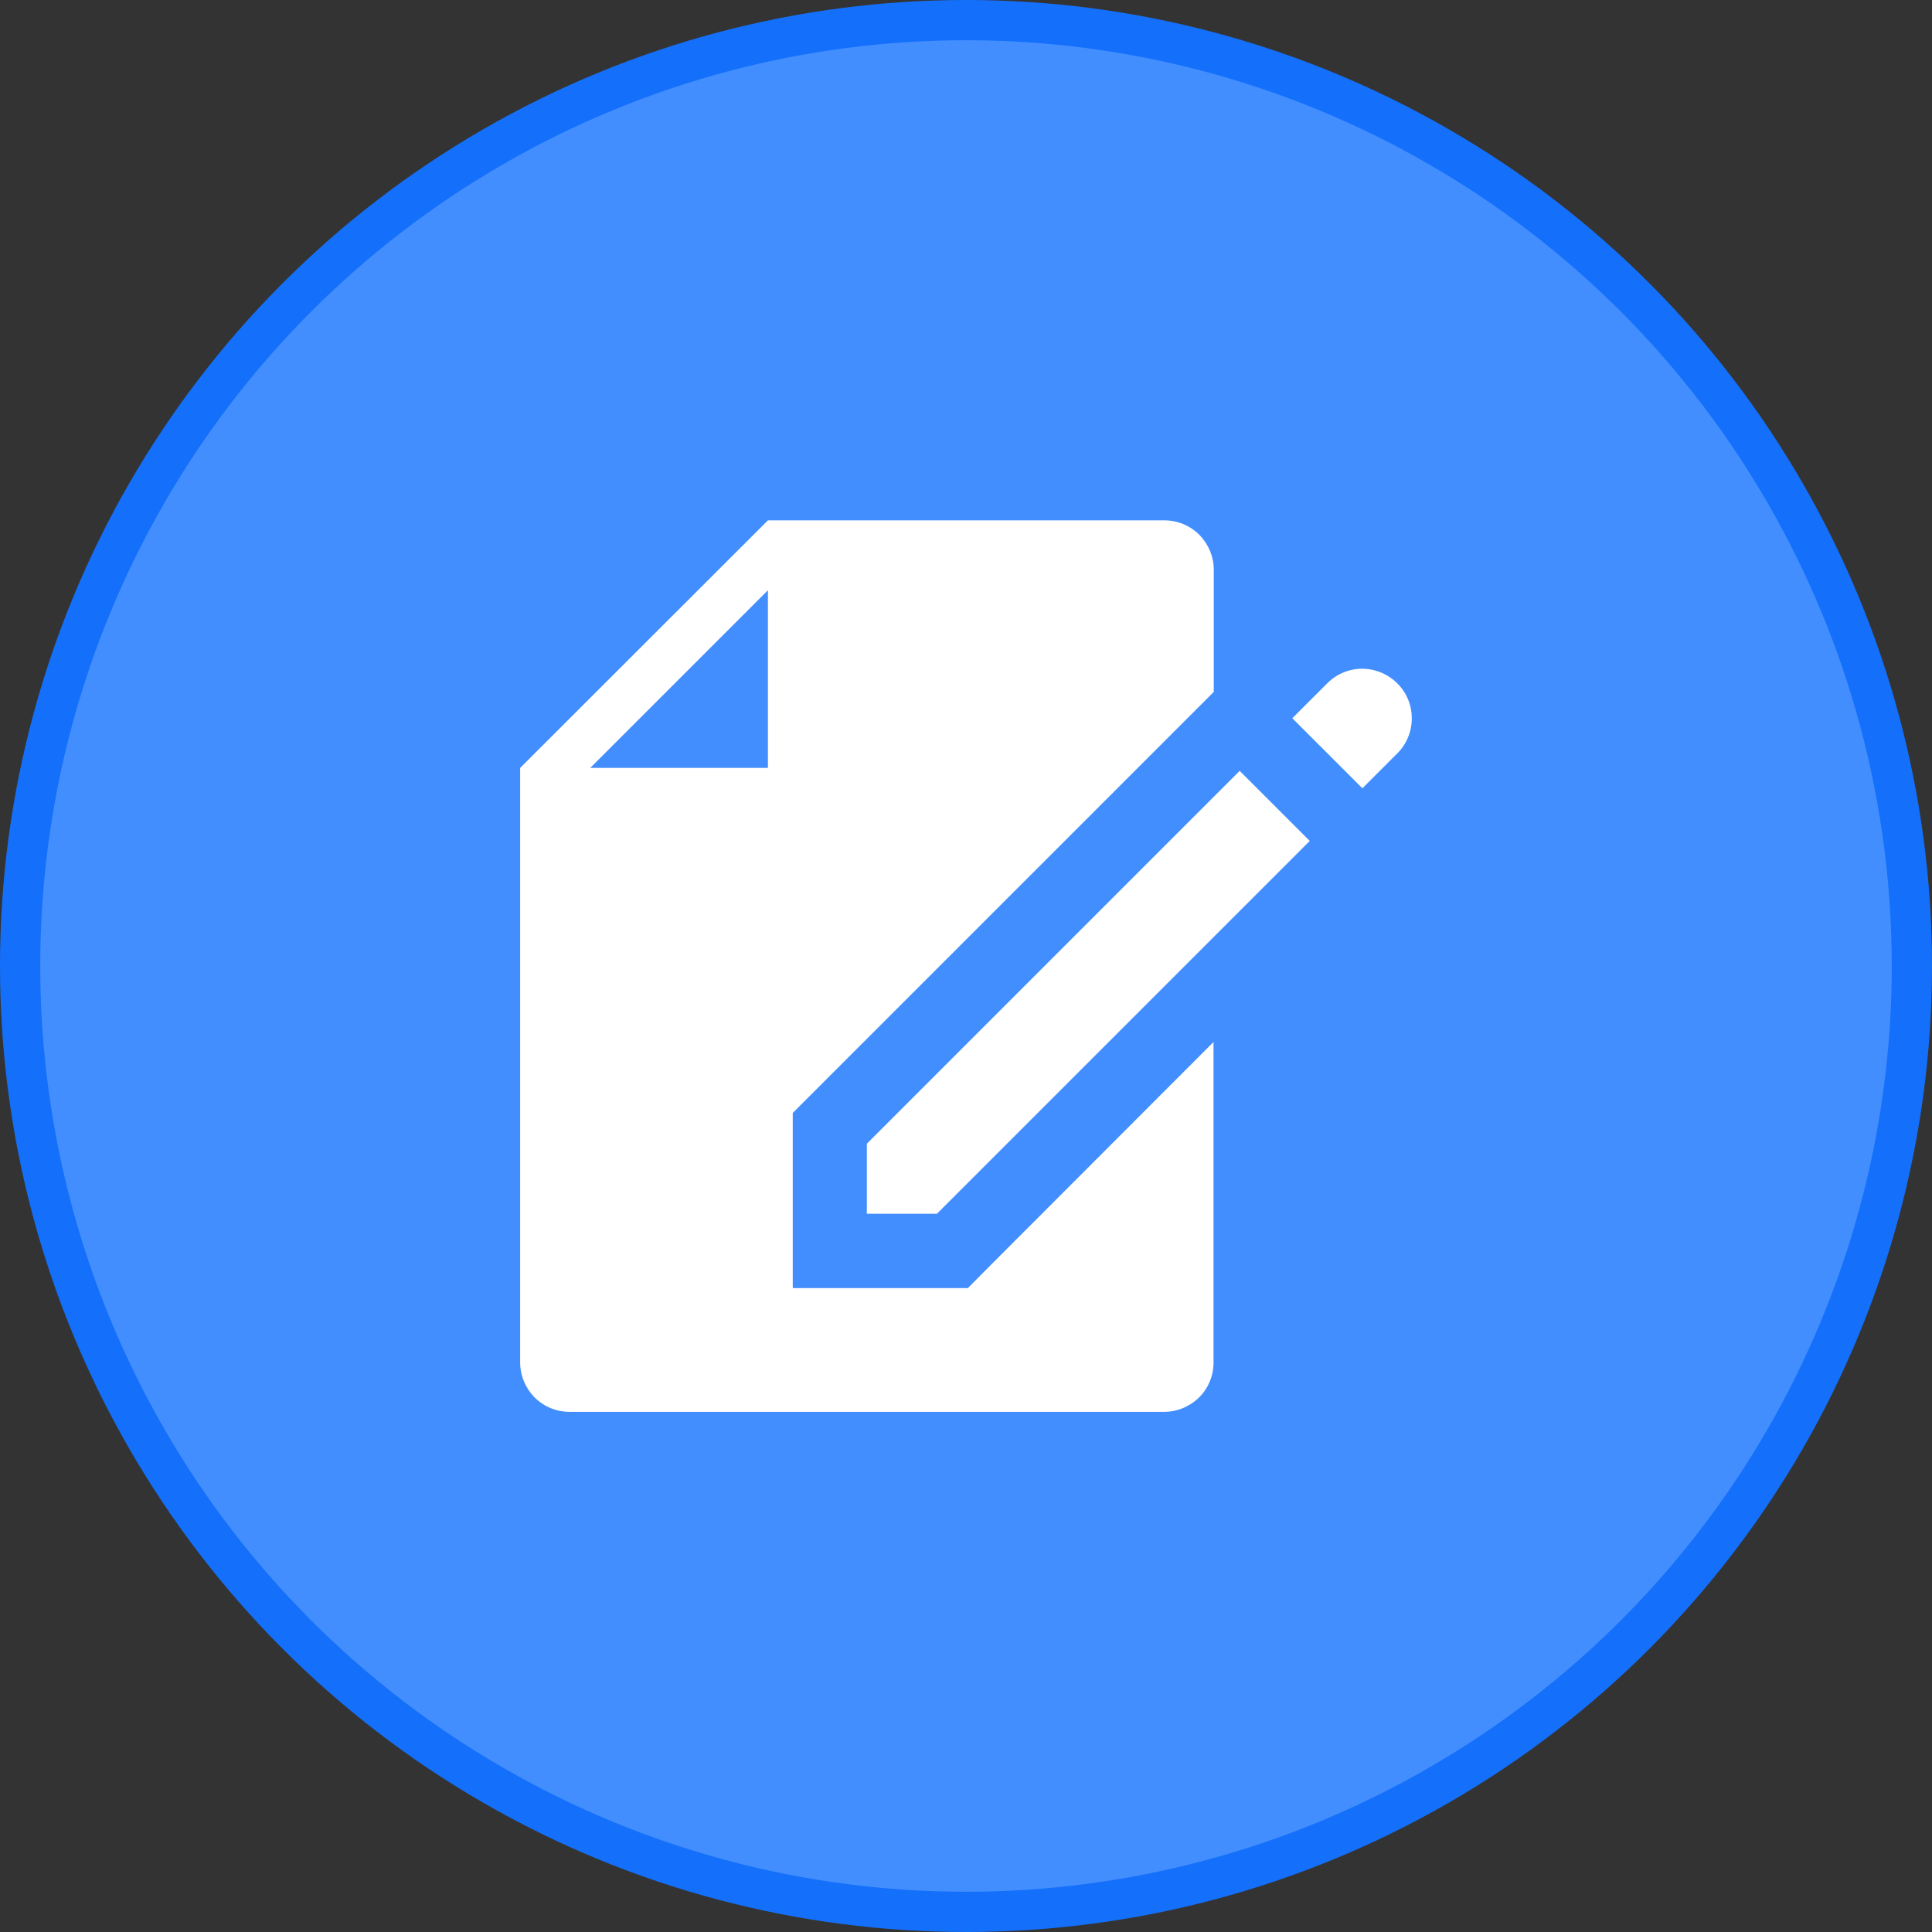
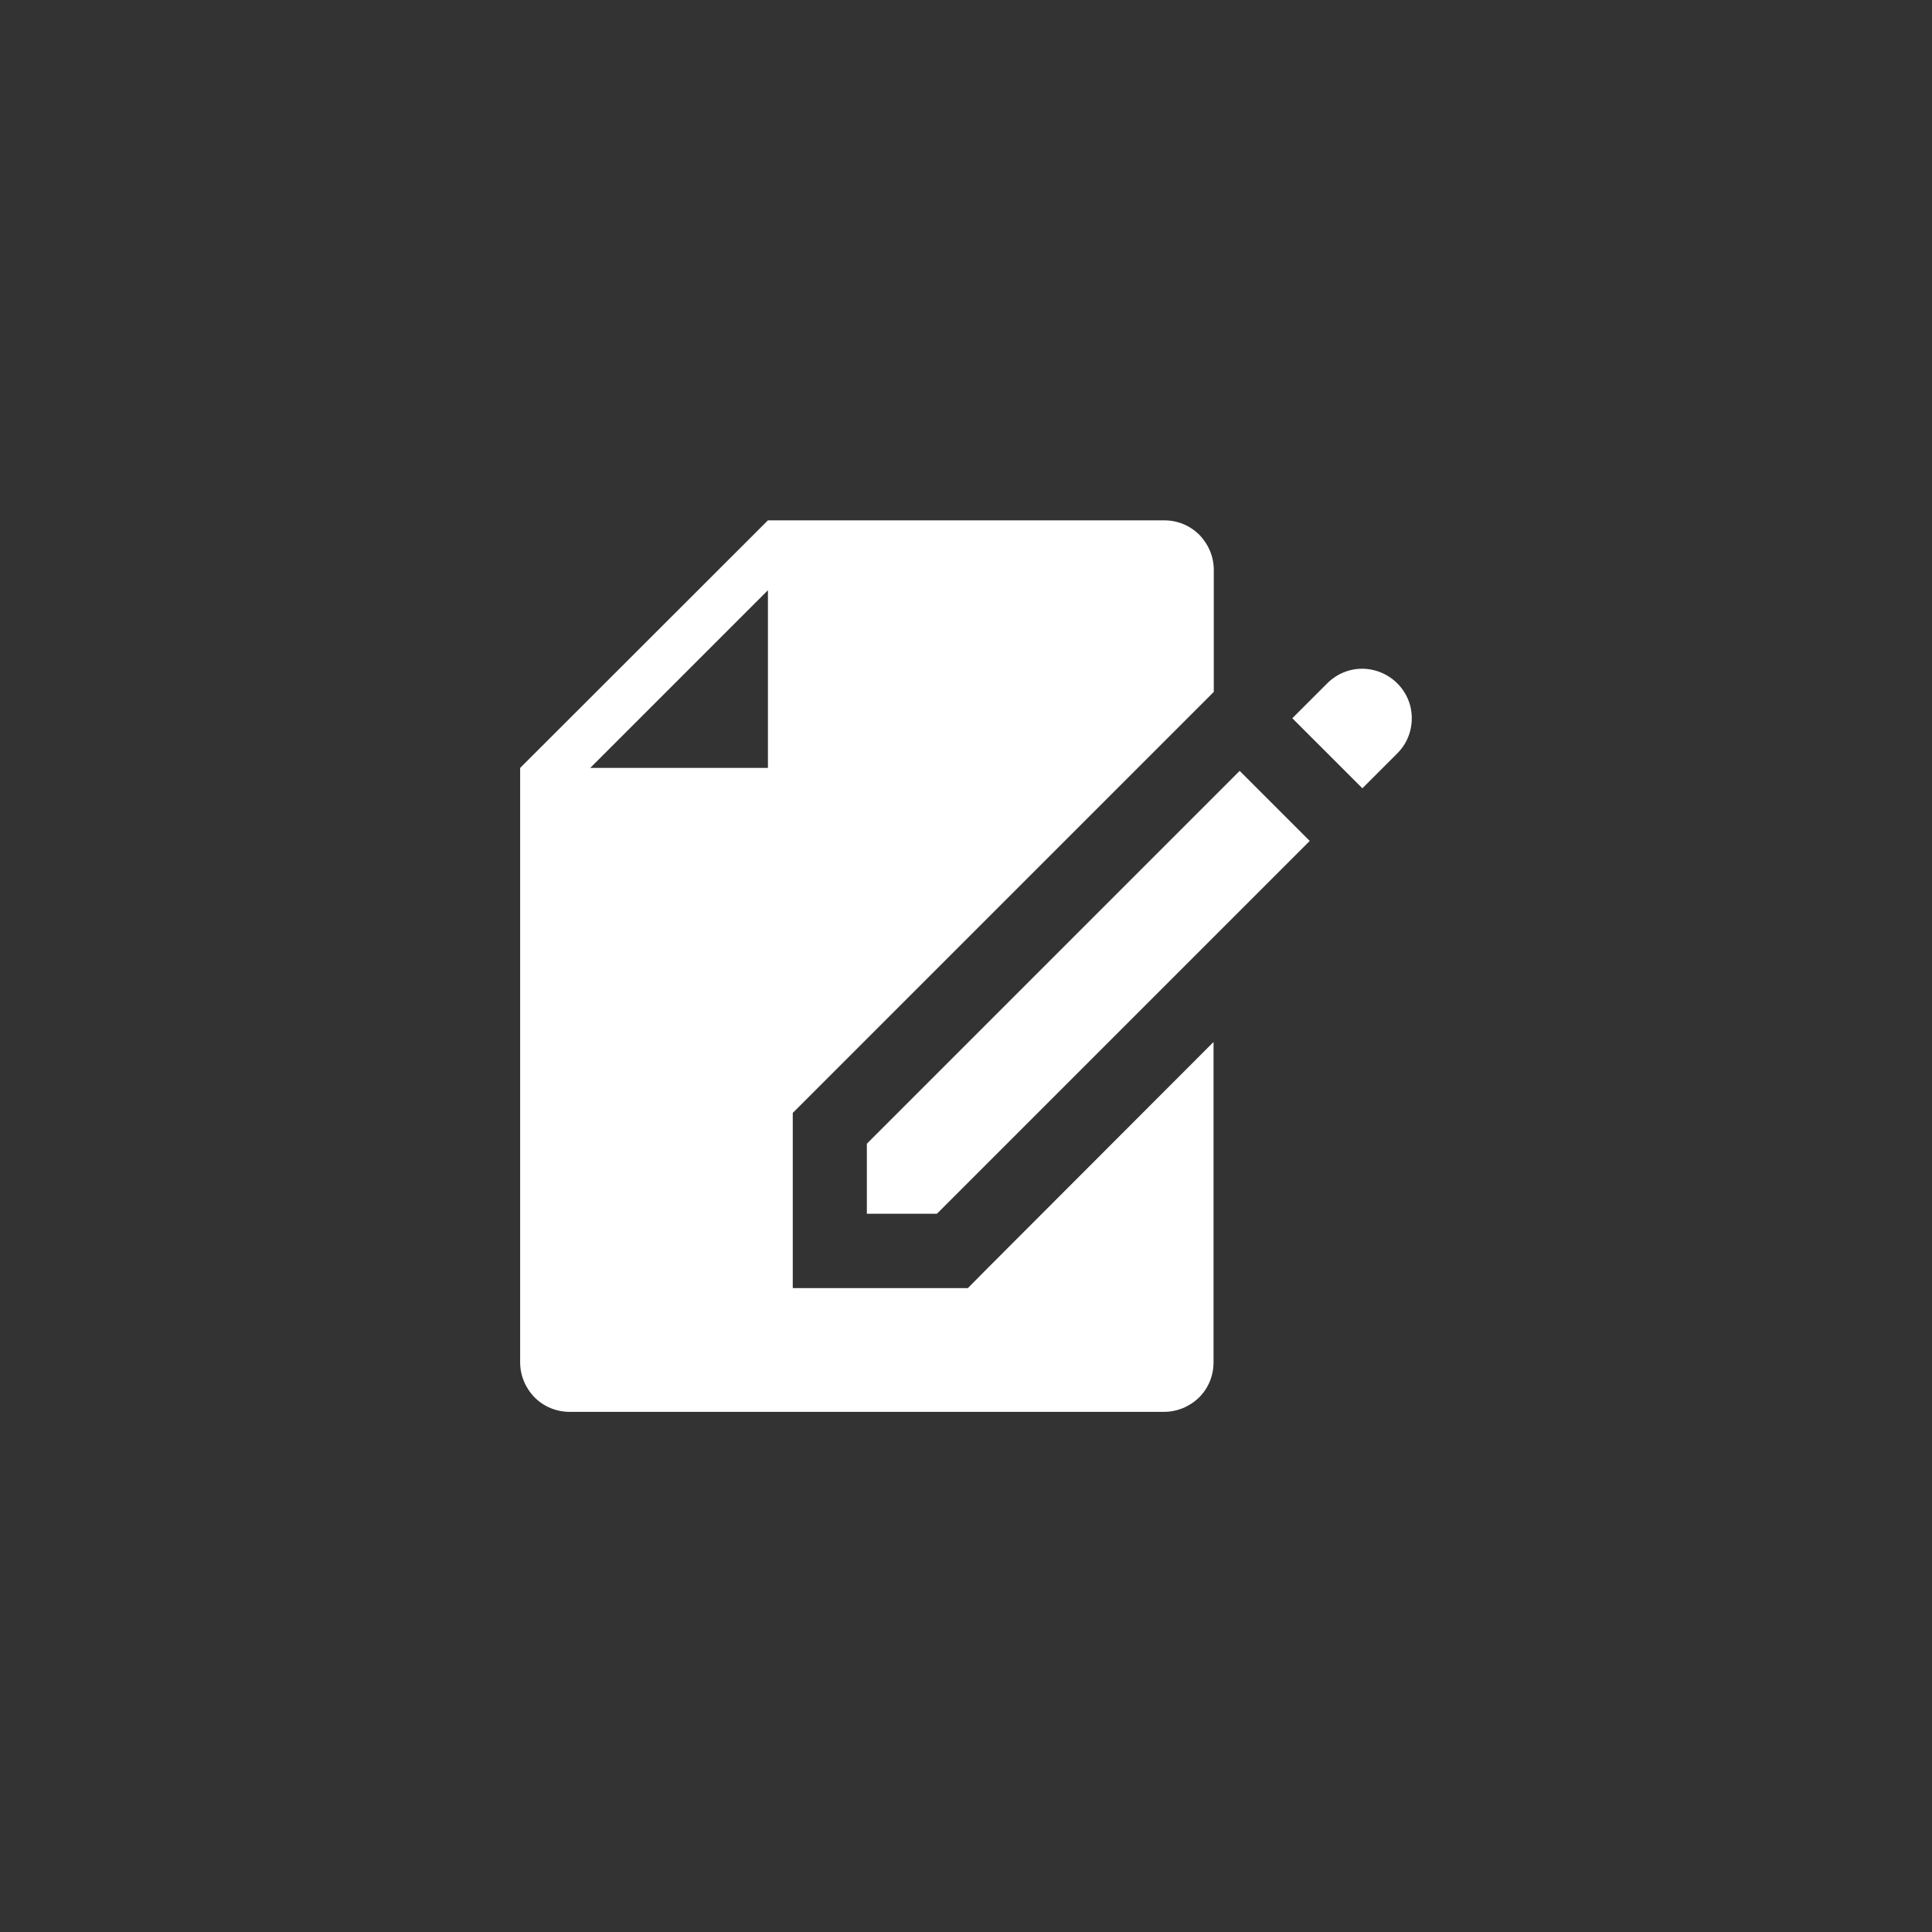
<svg xmlns="http://www.w3.org/2000/svg" width="48" height="48" viewBox="0 0 48 48" fill="none">
  <rect x="0" y="0" width="48" height="48" fill="#333333" stroke="none" />
-   <circle cx="24" cy="24" r="23.5" fill="#438EFF" stroke="#1470FA" />
  <path d="M23.277 30.156H21.537V28.415L30.799 19.152L32.54 20.893L23.277 30.156ZM34.718 18.715L33.848 19.585L32.107 17.844L32.978 16.974C33.289 16.663 33.742 16.541 34.164 16.658C34.586 16.774 34.919 17.101 35.035 17.528C35.145 17.955 35.029 18.404 34.718 18.715ZM24.585 31.459L24.047 32.002H19.696V27.65L20.234 27.112L30.156 17.19V14.157C30.156 13.83 30.024 13.519 29.797 13.287C29.565 13.055 29.254 12.928 28.927 12.928H19.079L12.923 19.079V33.848C12.923 34.175 13.055 34.486 13.282 34.718C13.514 34.95 13.825 35.077 14.152 35.077H28.921C29.248 35.077 29.56 34.945 29.792 34.718C30.024 34.486 30.15 34.175 30.15 33.848V25.888L24.585 31.459ZM19.079 19.079H14.664L19.079 14.664V19.079Z" fill="white" />
</svg>